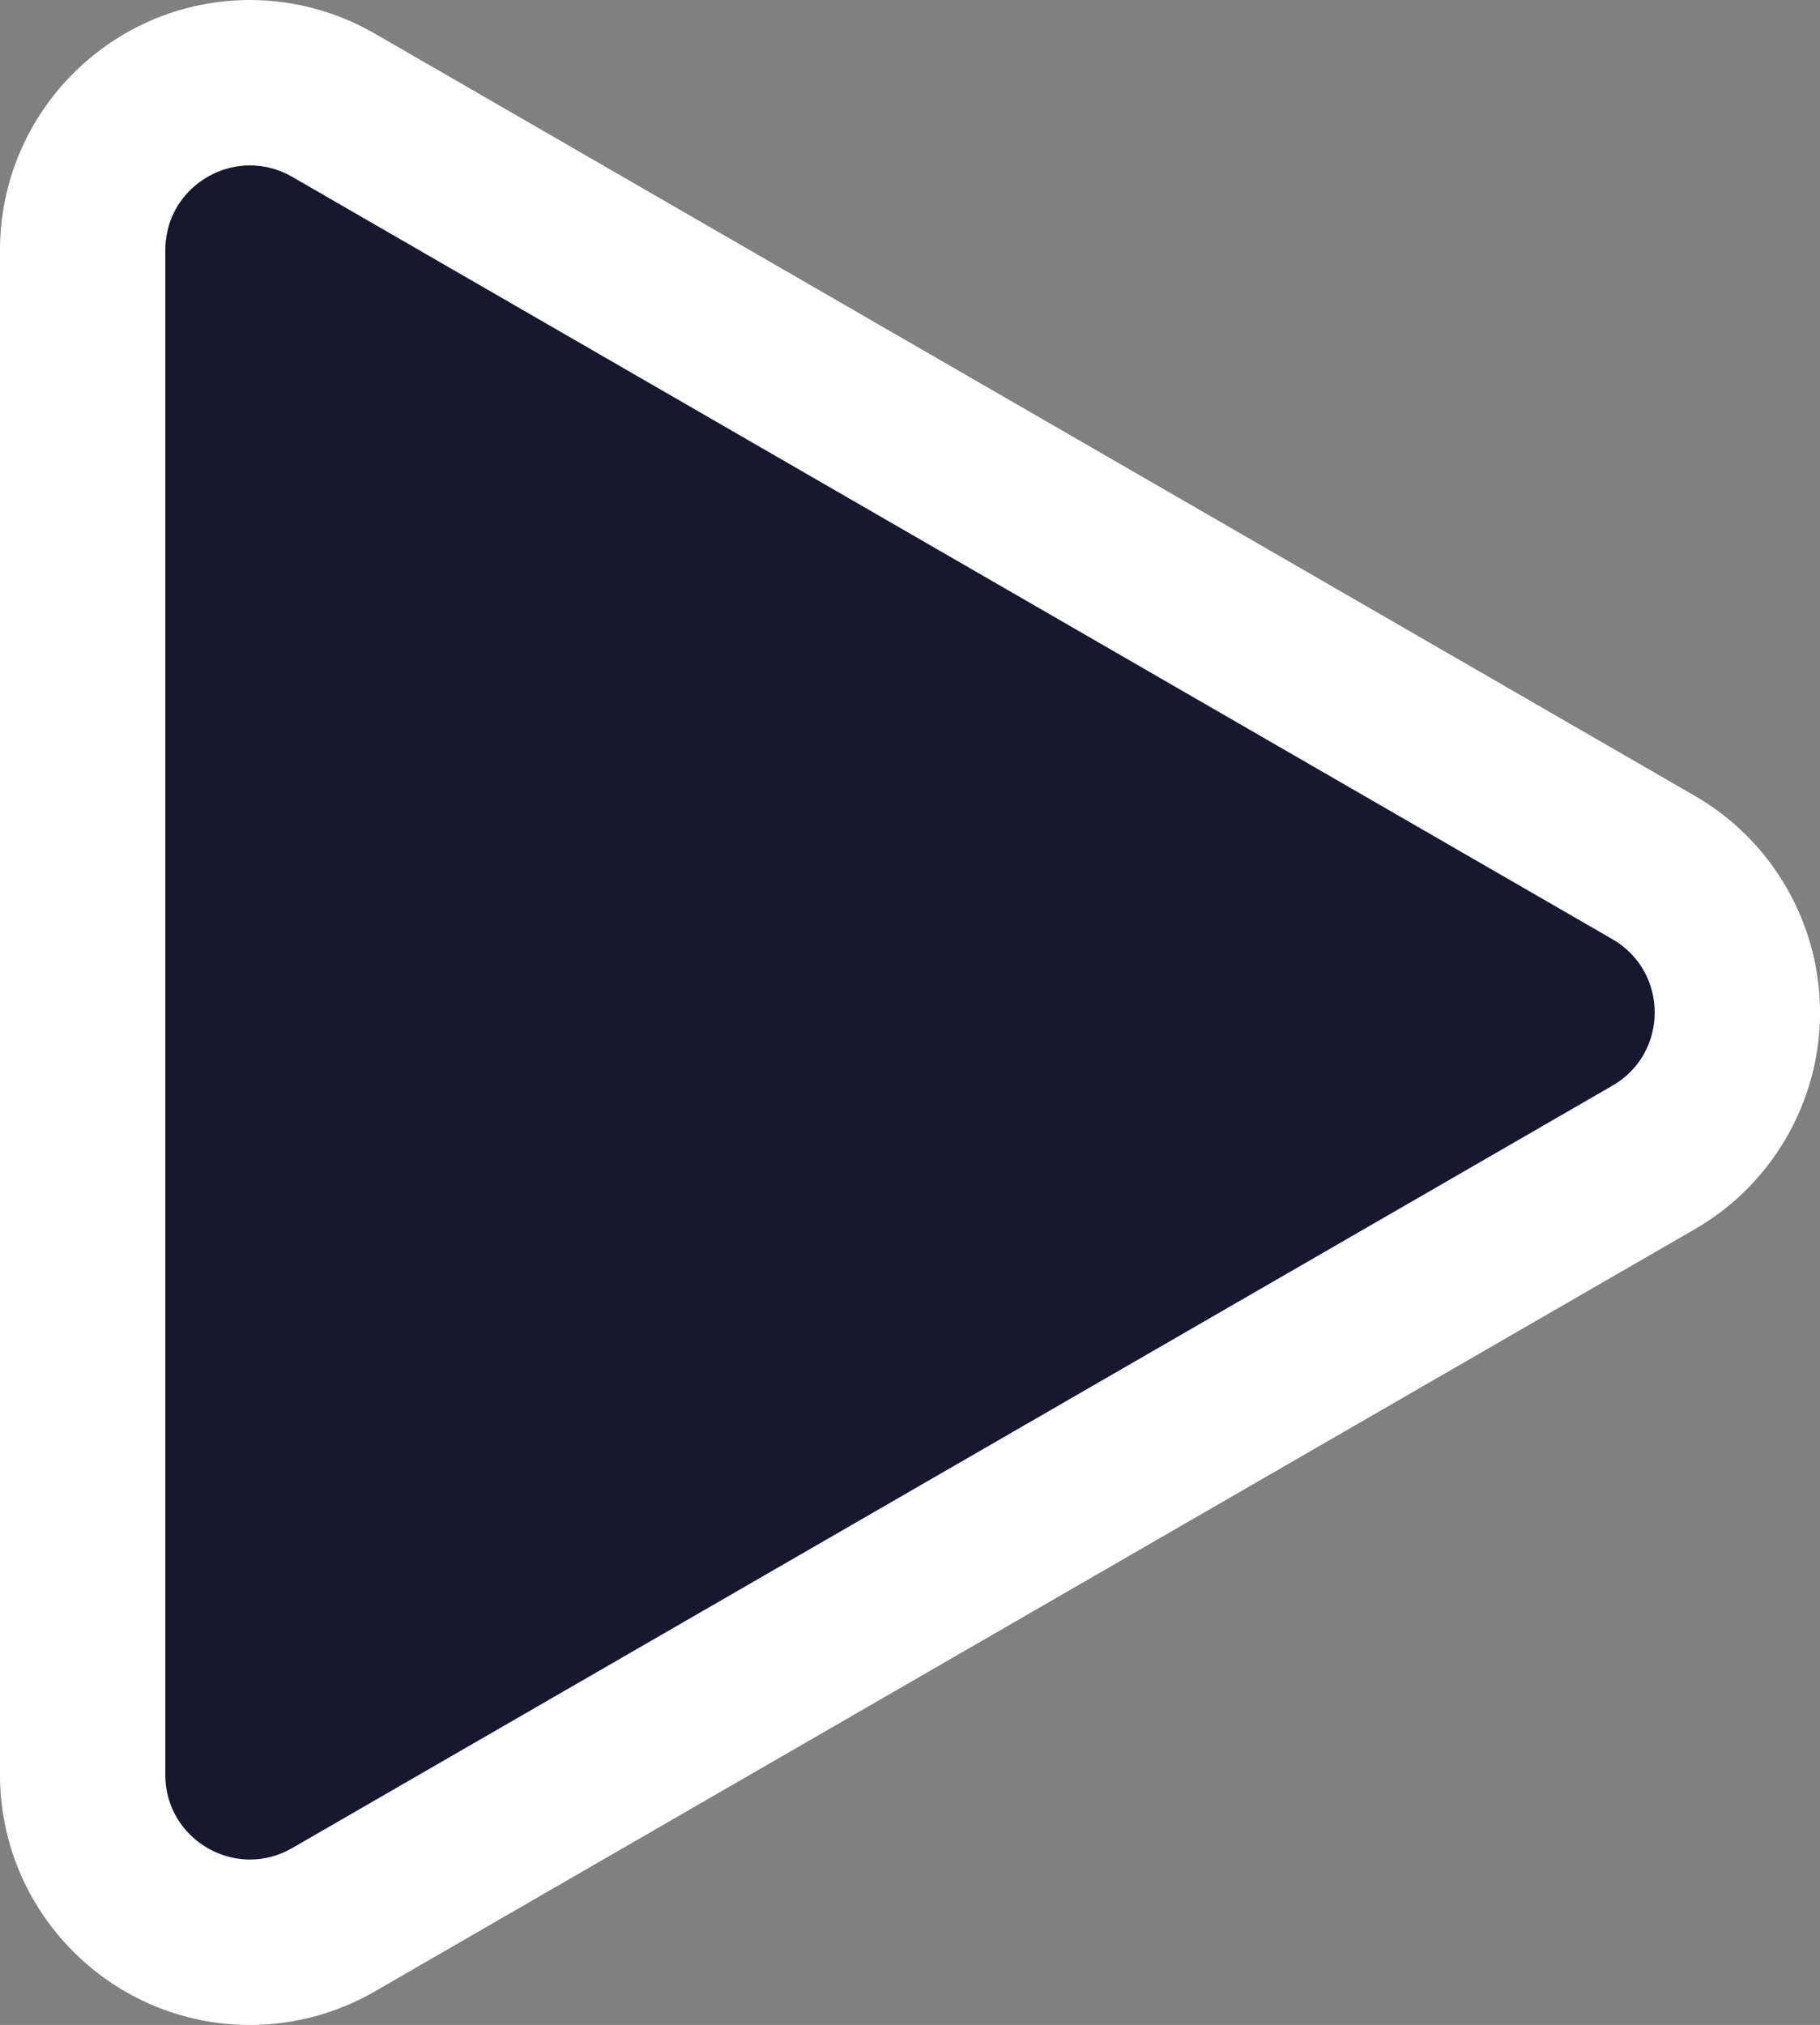
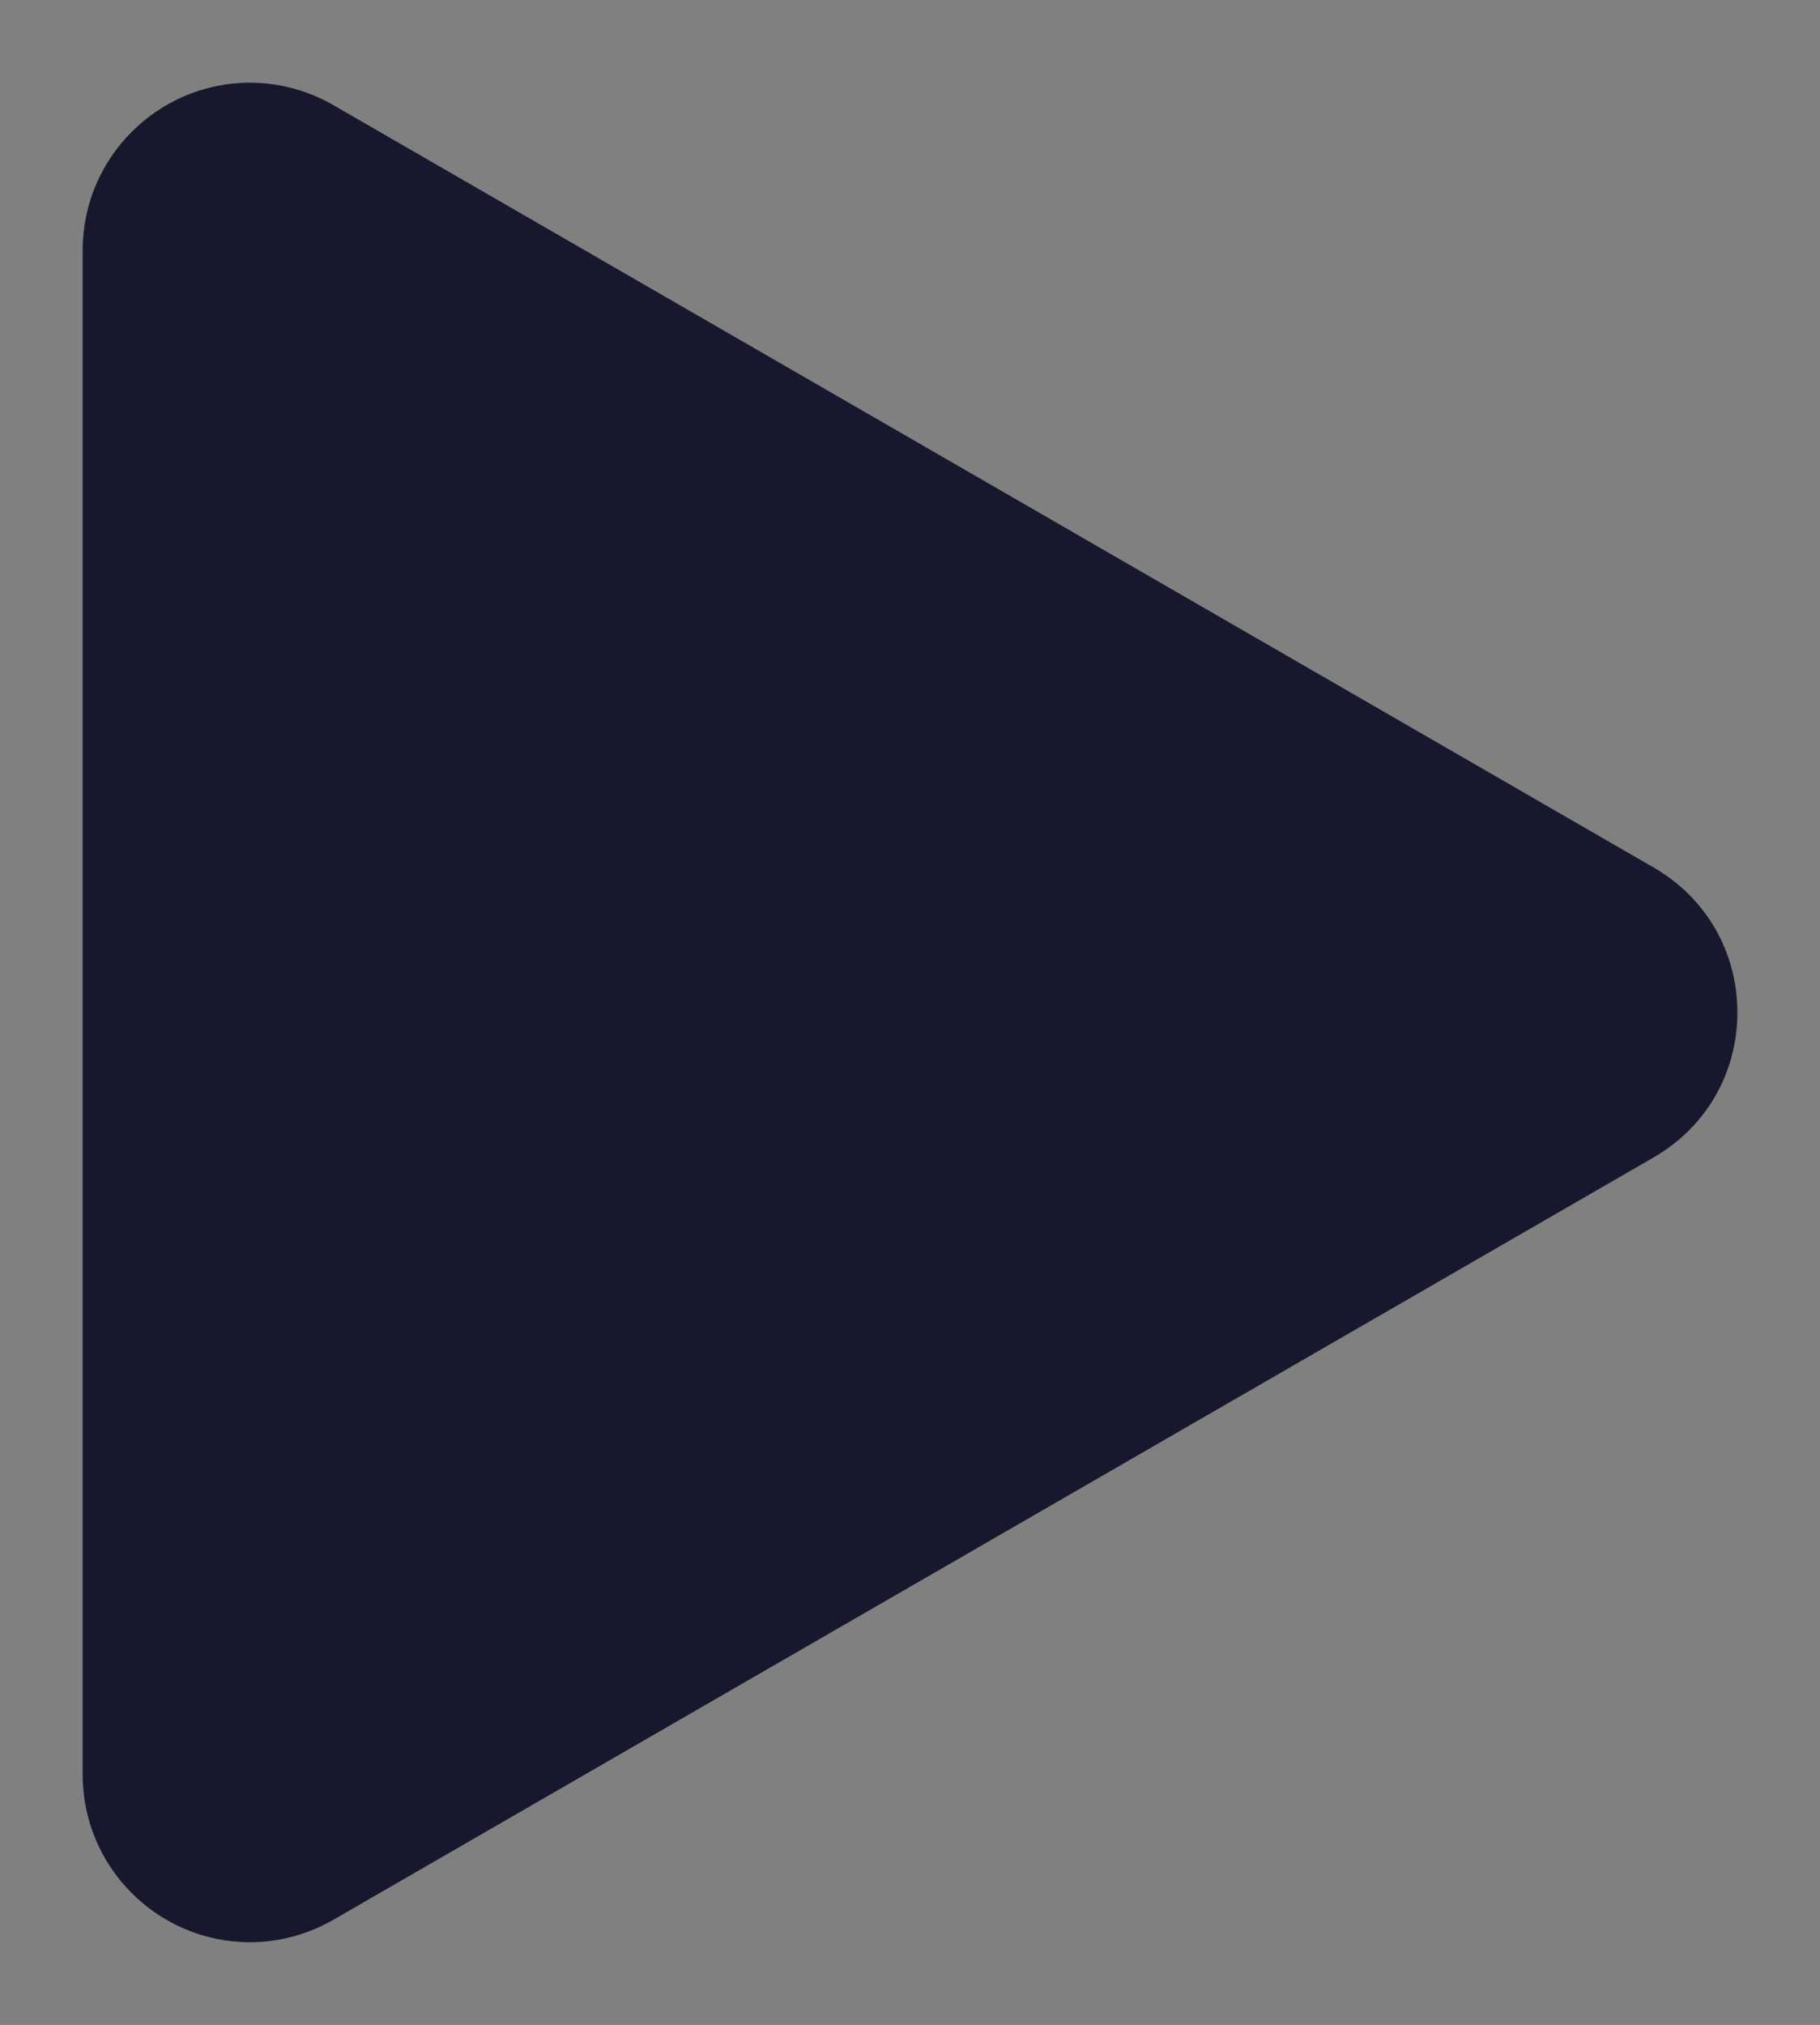
<svg xmlns="http://www.w3.org/2000/svg" id="b" data-name="Layer 2" viewBox="0 0 330.18 367.28">
  <rect x="0" y="0" width="330.18" height="367.28" fill="#808080" stroke="none" />
  <g id="c" data-name="Layer 1">
    <g>
      <path d="M45.37,352.28c-16.74,0-30.37-13.62-30.37-30.37V45.37c0-16.74,13.62-30.37,30.37-30.37,5.28,0,10.52,1.41,15.15,4.09l239.5,138.27c9.5,5.48,15.17,15.31,15.17,26.28s-5.67,20.79-15.17,26.28L60.51,348.19c-4.63,2.67-9.87,4.09-15.15,4.09h0Z" style="fill: #17182D;" />
-       <path d="M45.37,30c2.55,0,5.18.65,7.65,2.08l239.5,138.27c10.23,5.91,10.23,20.67,0,26.57L53.01,335.2c-2.47,1.43-5.09,2.08-7.65,2.08-8.01,0-15.37-6.41-15.37-15.37V45.37c0-8.96,7.35-15.37,15.37-15.37M45.37,0C20.35,0,0,20.35,0,45.37v276.55c0,25.01,20.35,45.37,45.37,45.37,7.91,0,15.74-2.11,22.65-6.1l239.5-138.27c13.98-8.07,22.67-23.12,22.67-39.27s-8.69-31.19-22.67-39.27L68.01,6.1c-6.91-3.99-14.74-6.1-22.65-6.1h0Z" style="fill: #fff;" />
    </g>
  </g>
</svg>